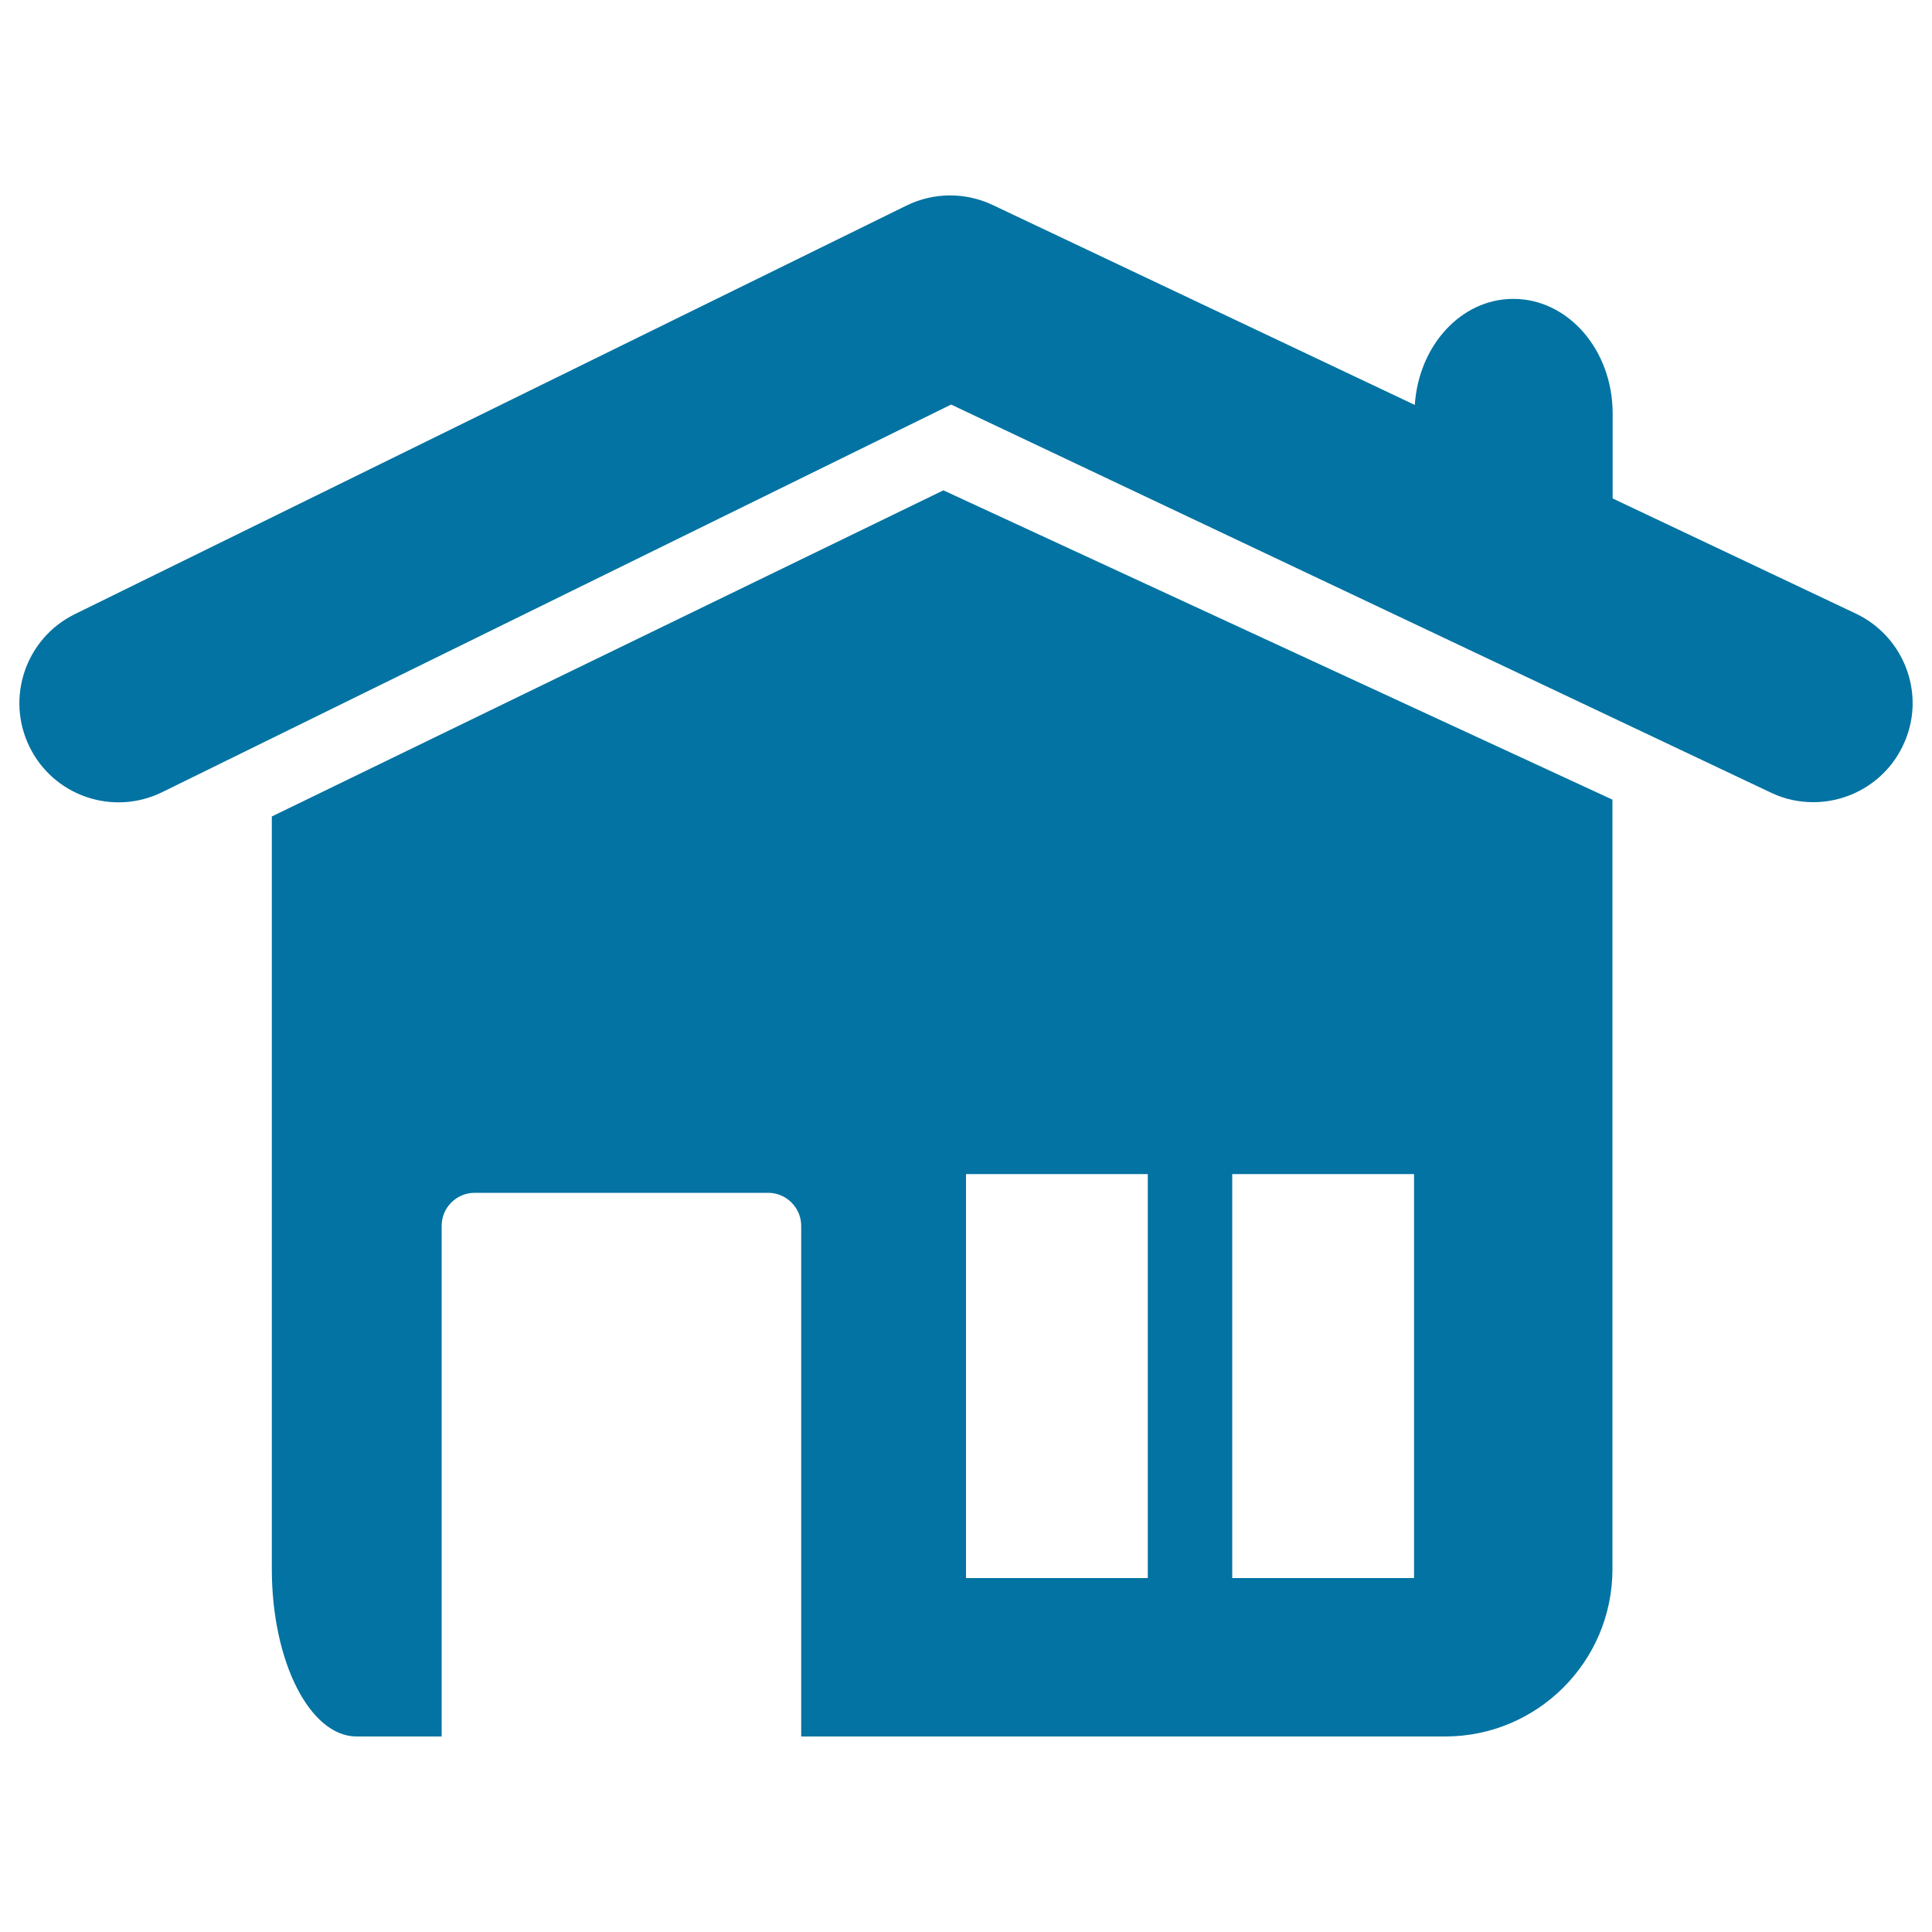
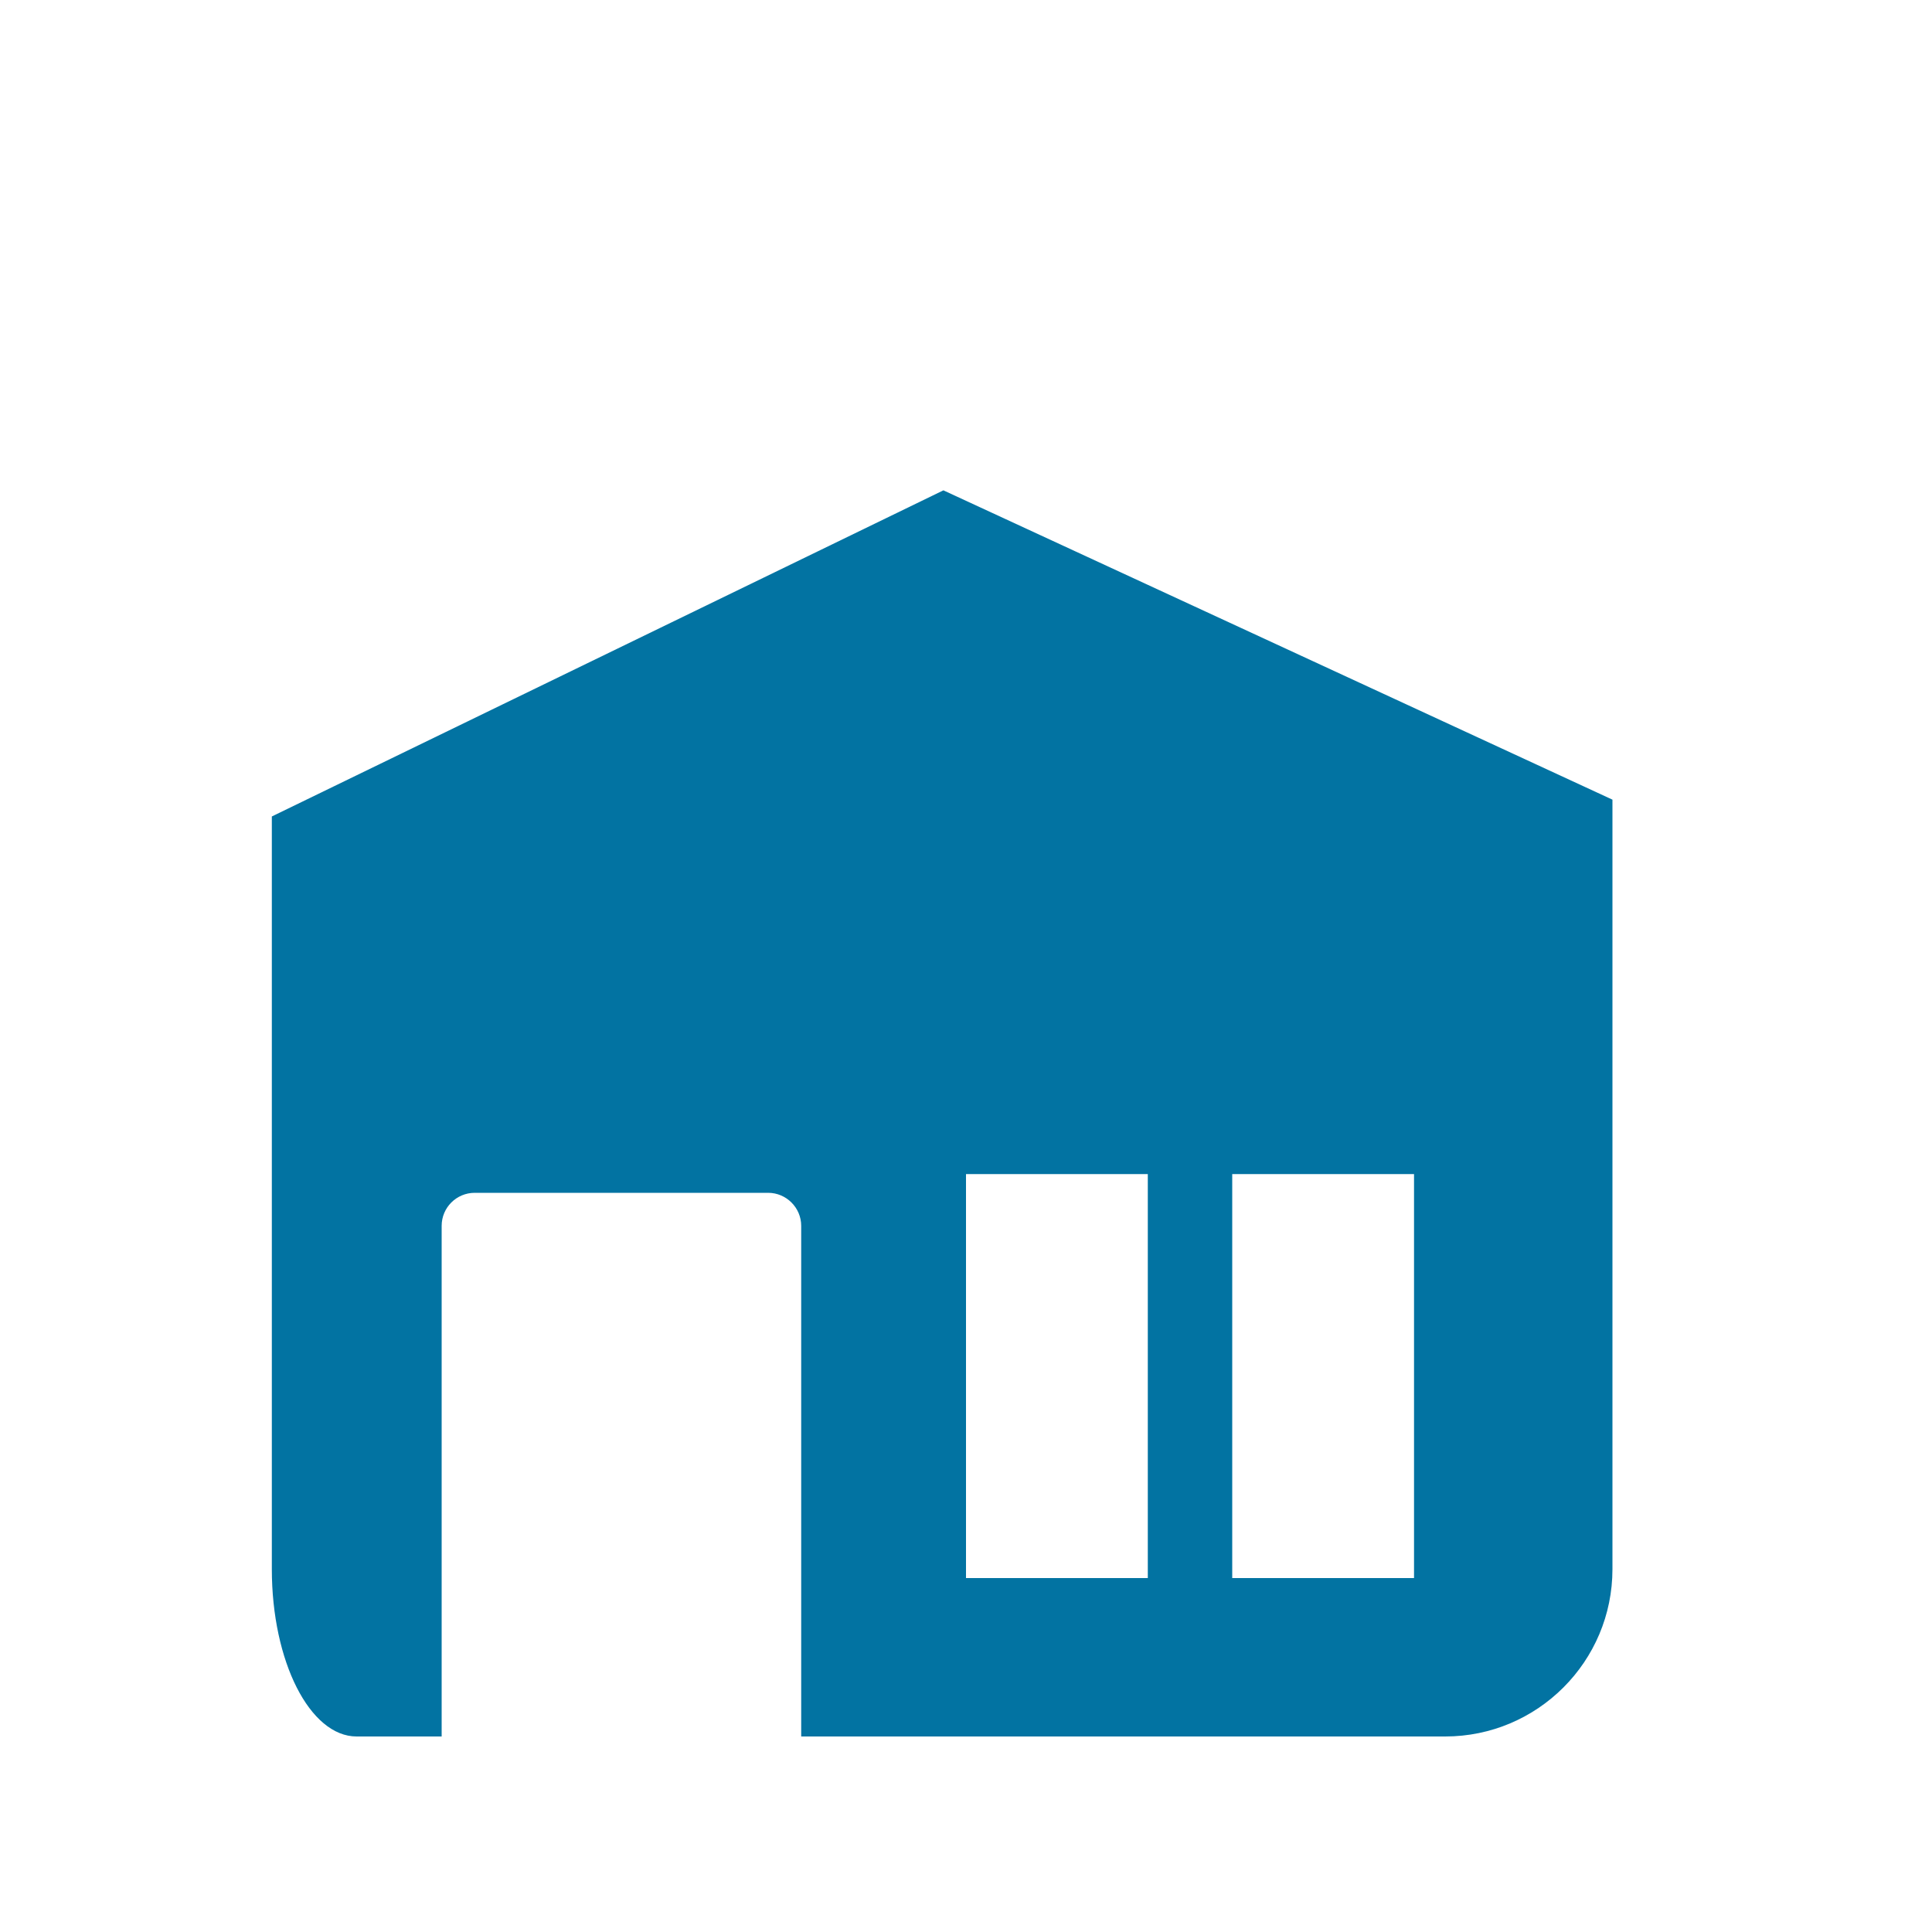
<svg xmlns="http://www.w3.org/2000/svg" viewBox="0 0 1000 1000" style="fill:#0273a2">
  <title>House SVG icon</title>
  <g>
    <g>
-       <path d="M960.6,317.6L834.7,258v-44c0-32.8-23-59.3-51.4-59.3c-27.1,0-49,24.2-51,54.9L513.8,106.1c-14.1-6.7-30.6-6.6-44.6,0.3L38.7,317.9c-25.4,12.5-35.9,43.3-23.4,68.7c12.5,25.5,43.3,35.9,68.7,23.4l408.3-200.6l424.4,200.9c7.1,3.4,14.5,4.9,21.9,4.9c19.2,0,37.7-10.9,46.4-29.4C997.2,360.4,986.2,329.8,960.6,317.6z" />
      <path d="M748,898.8c47.8,0,86.6-38.8,86.6-86.6V413.9L488.3,253.8L140.7,422.6v389.6c0,47.8,19.7,86.6,43.9,86.6h44V634.5c0-9.5,7.7-17.1,17.1-17.1h151.9c9.4,0,17.1,7.7,17.1,17.1v264.3L748,898.8L748,898.8z M637.8,607.7h94.1v209.1h-94.1V607.7z M500,607.7h94.1v209.1H500V607.7z" />
    </g>
  </g>
</svg>